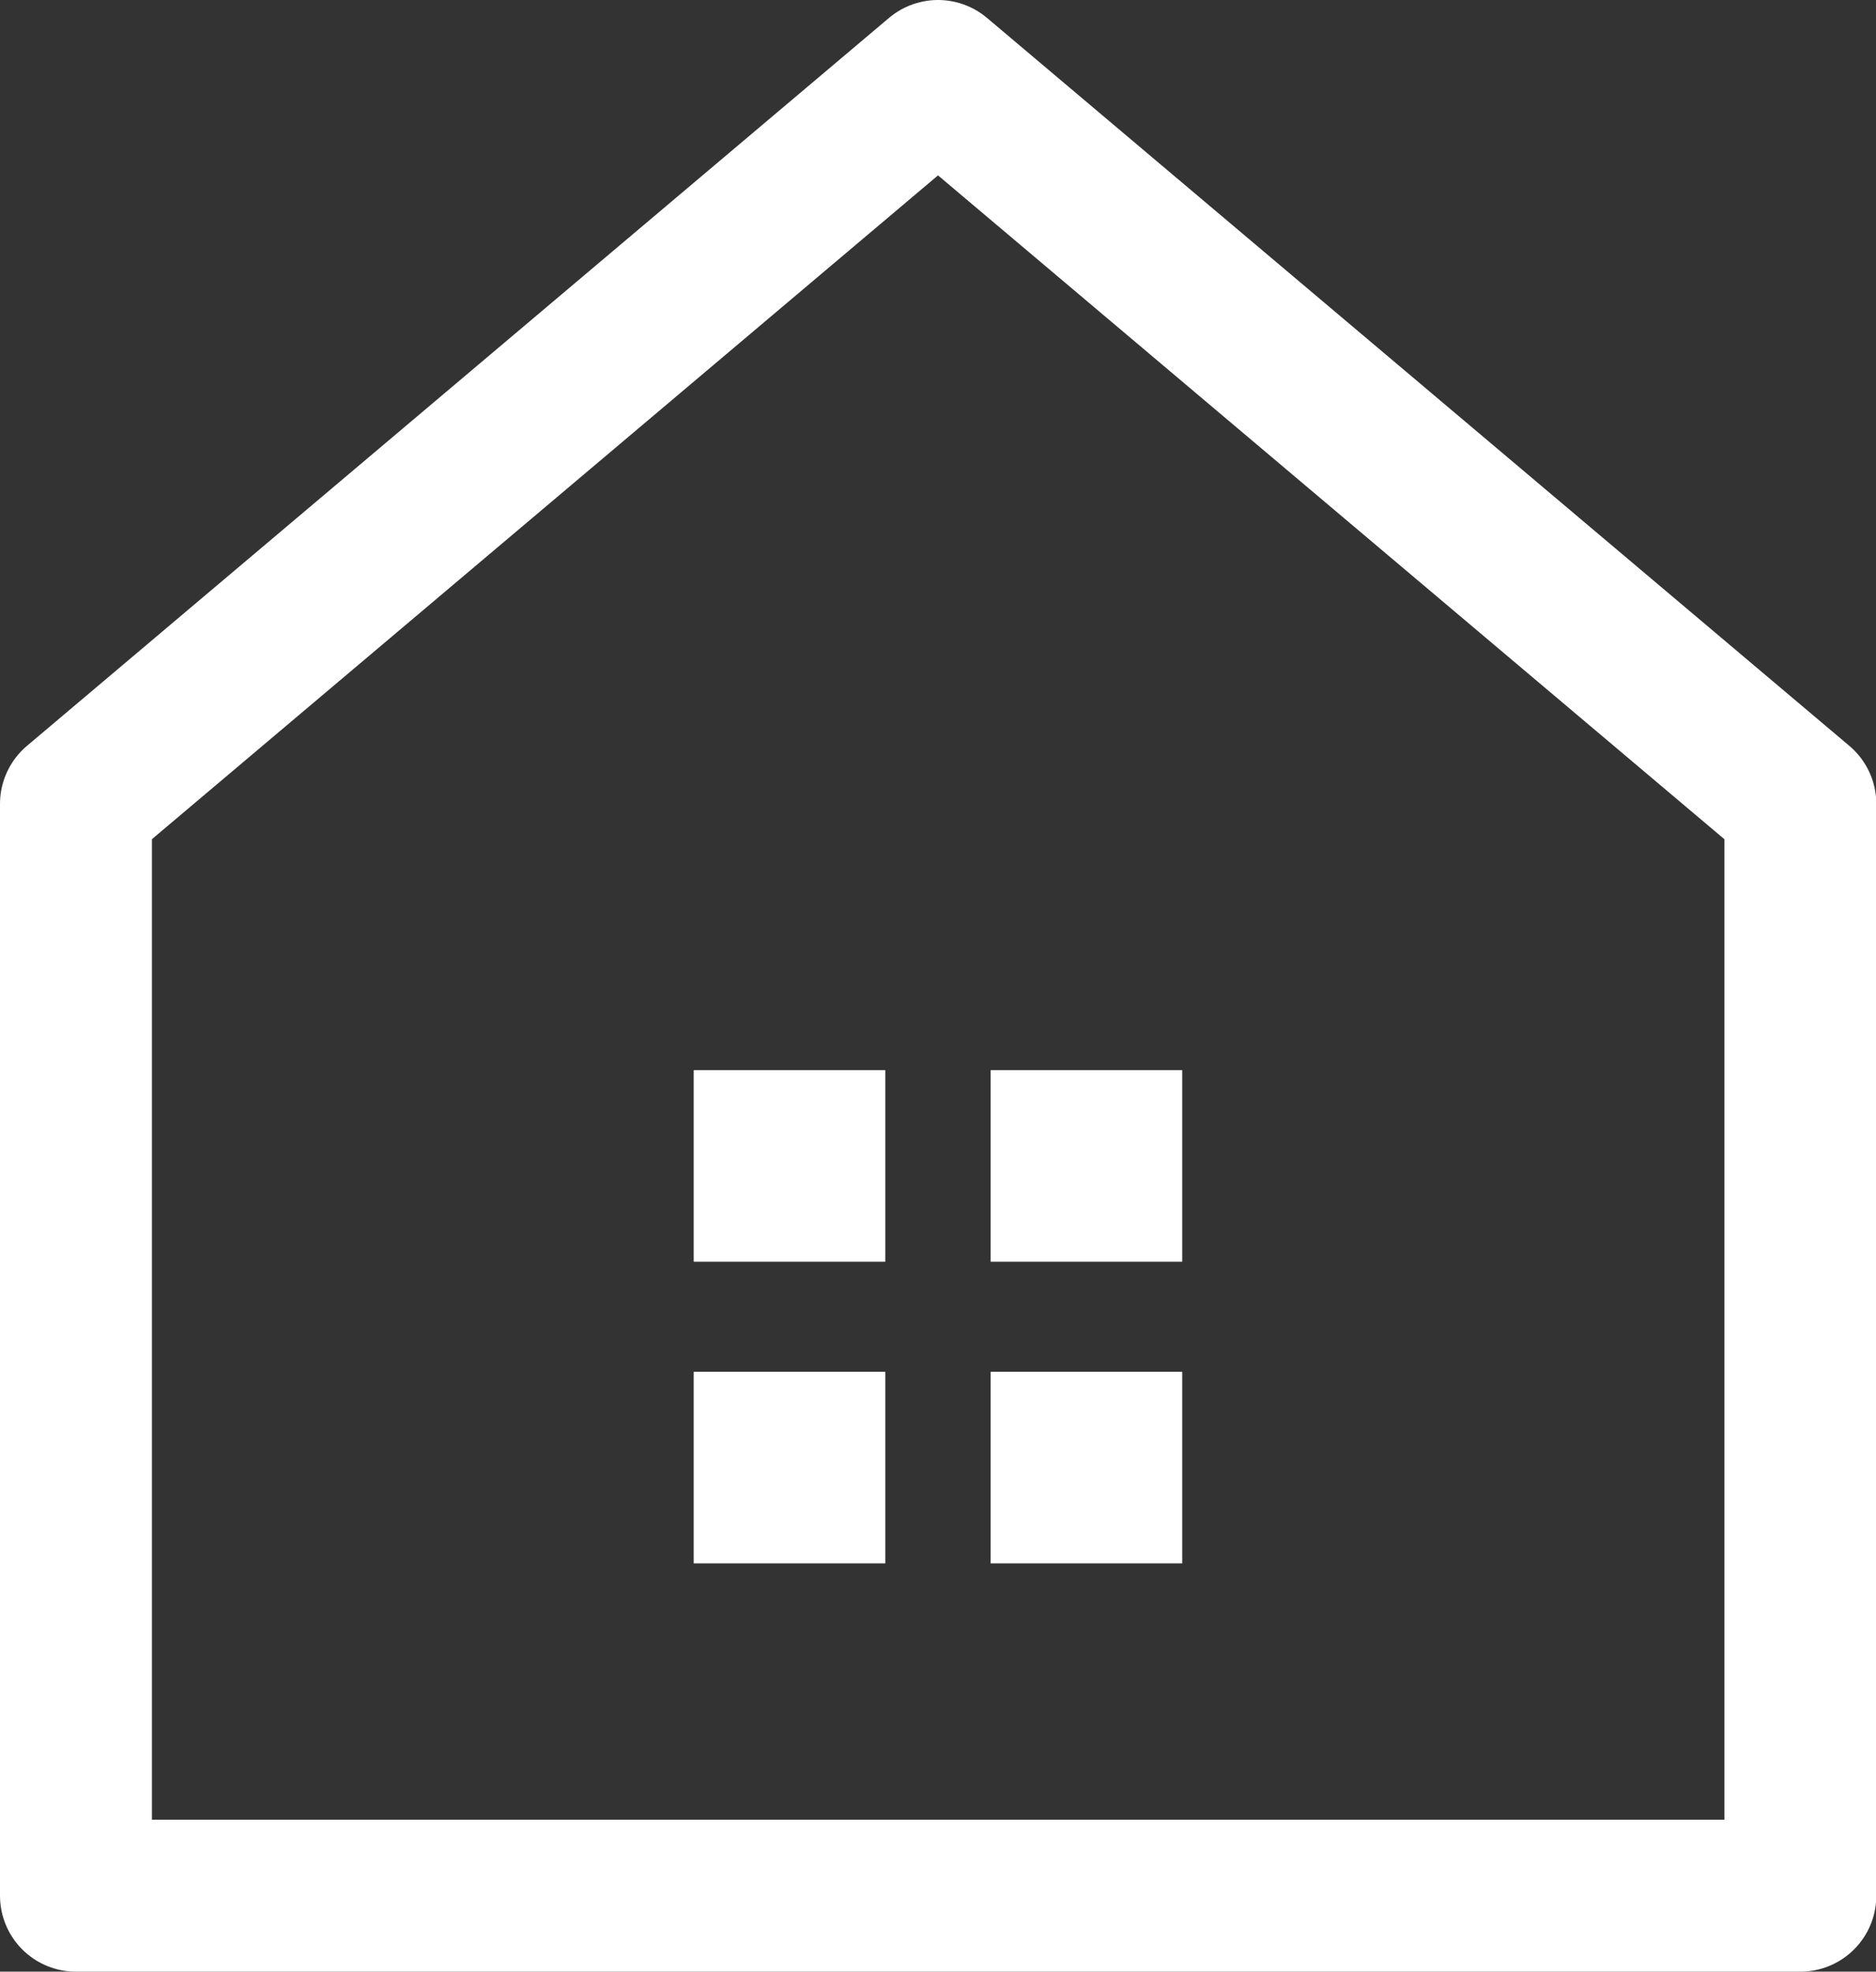
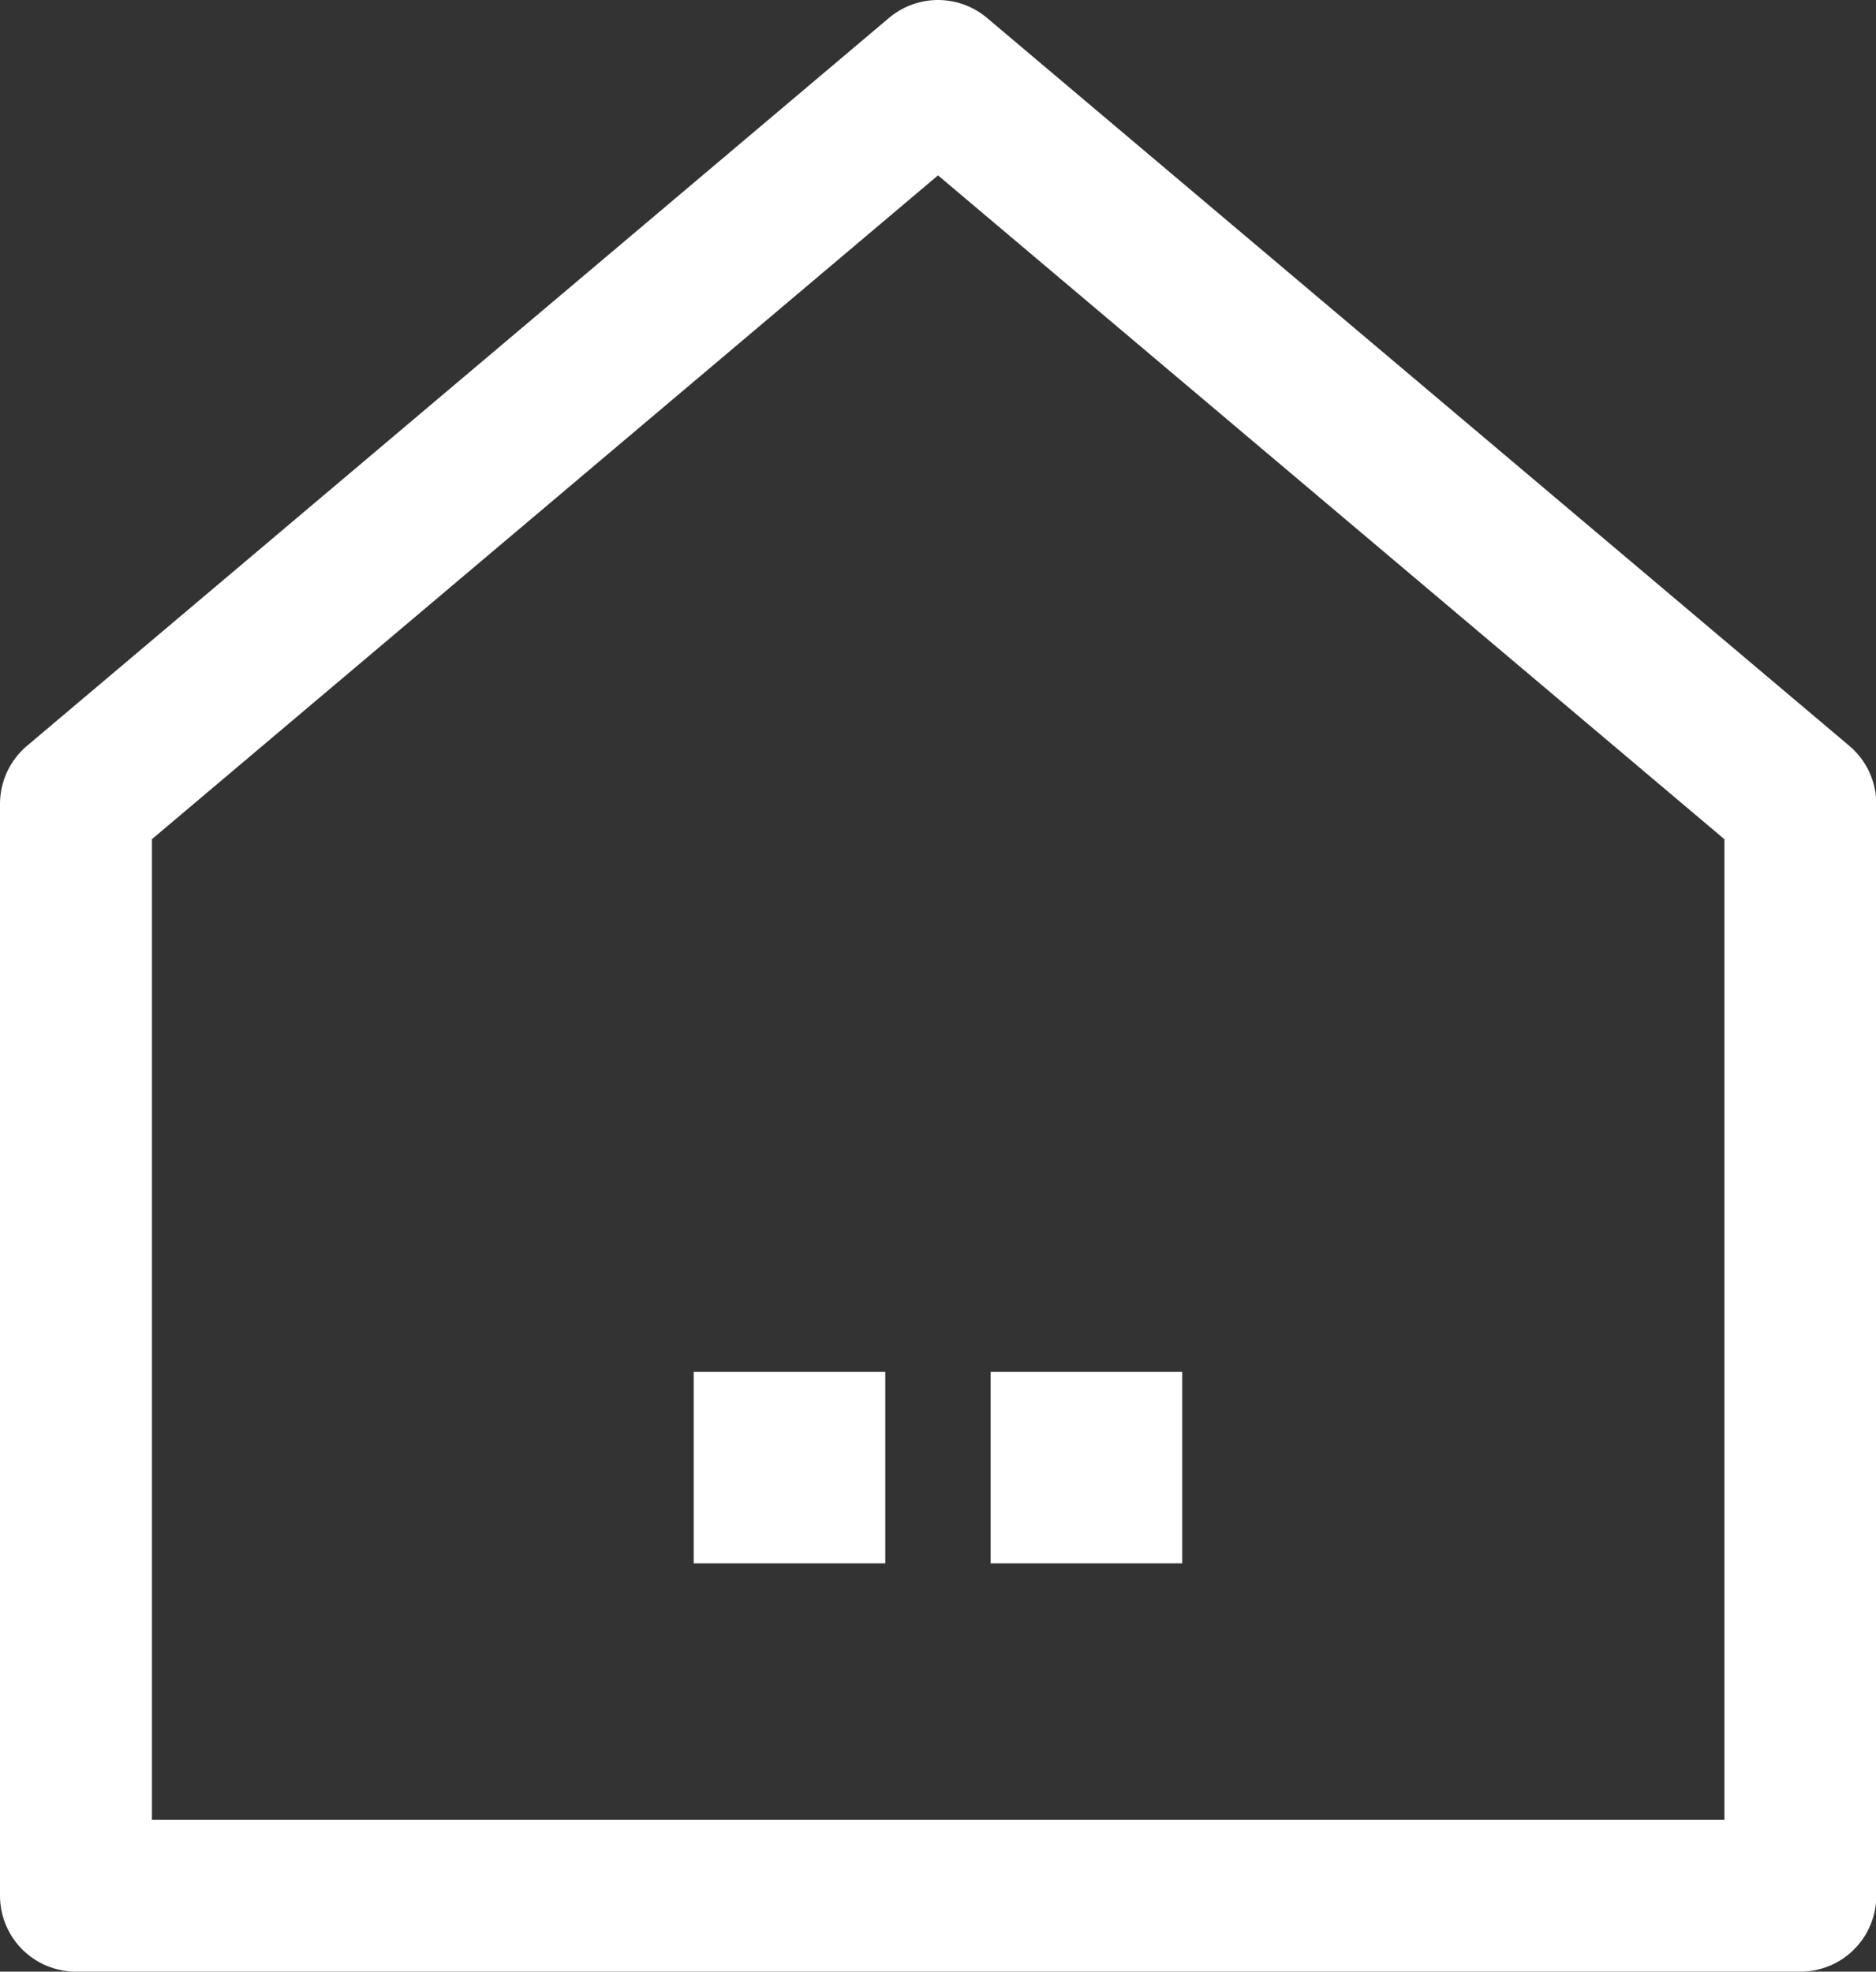
<svg xmlns="http://www.w3.org/2000/svg" width="24.696" height="25.956">
  <rect width="100%" height="100%" fill="#333333" stroke="none" />
  <g data-name="グループ 17">
    <path data-name="パス 2113" d="M23.7 24.956V10.583L12.348 1 1 10.583v14.373z" fill="none" stroke="#fff" stroke-linecap="round" stroke-linejoin="round" stroke-width="2" />
-     <path data-name="長方形 83" fill="#fff" d="M9.132 14.088h2.522v2.522H9.132z" />
-     <path data-name="長方形 84" fill="#fff" d="M13.041 14.088h2.522v2.522h-2.522z" />
+     <path data-name="長方形 83" fill="#fff" d="M9.132 14.088v2.522H9.132z" />
    <path data-name="長方形 85" fill="#fff" d="M9.132 18.059h2.522v2.522H9.132z" />
    <path data-name="長方形 86" fill="#fff" d="M13.041 18.059h2.522v2.522h-2.522z" />
  </g>
</svg>